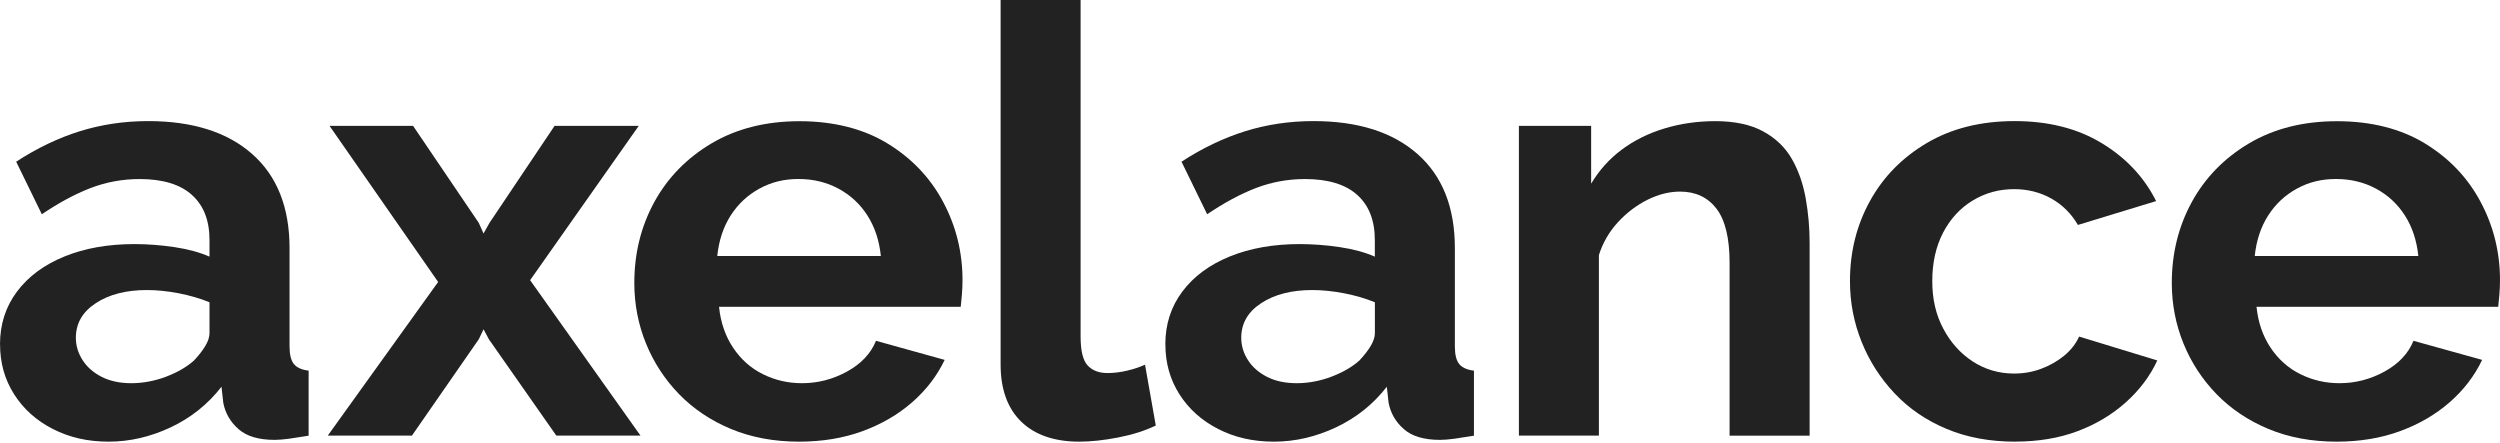
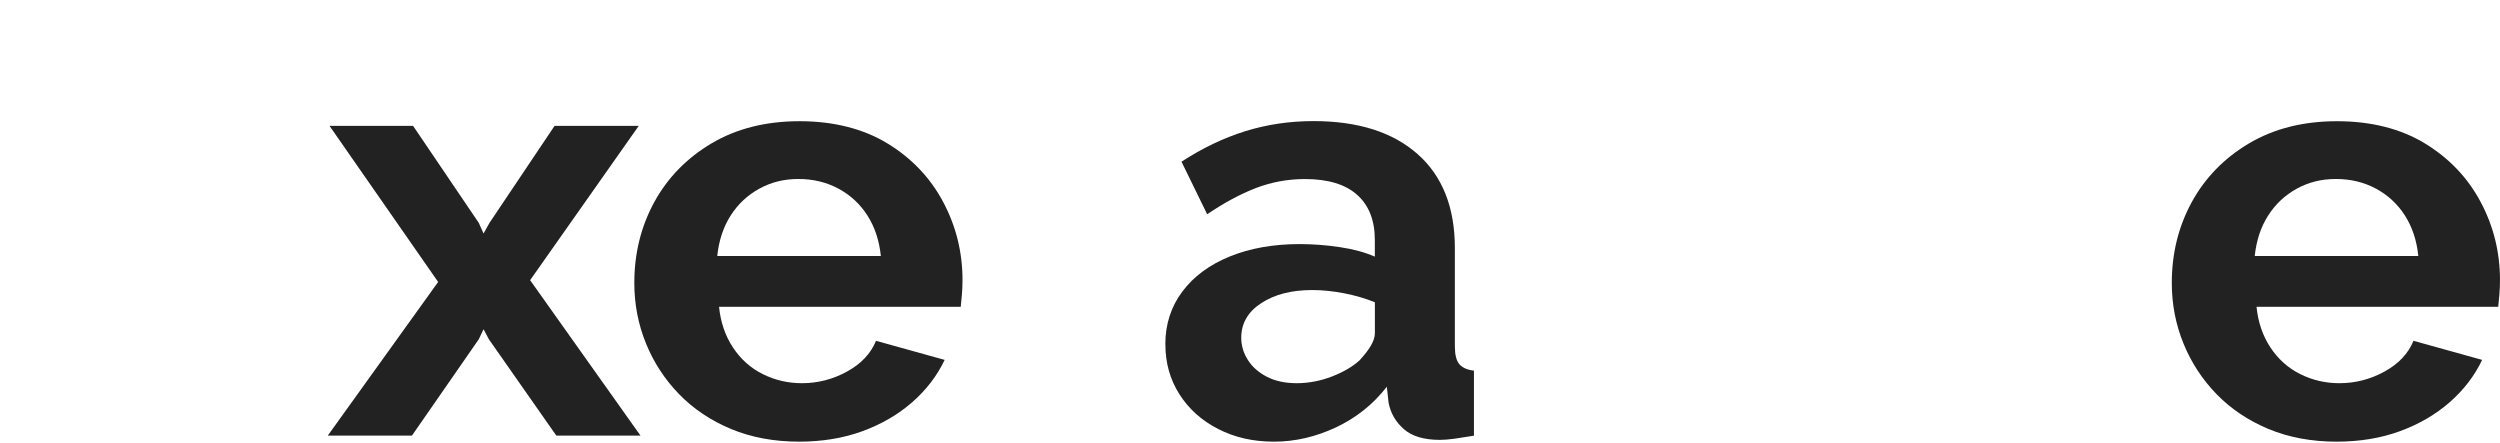
<svg xmlns="http://www.w3.org/2000/svg" width="1920" height="340" viewBox="0 0 1920 340" fill="none">
-   <path d="M0 264.439C0 249.06 4.369 235.523 13.066 223.914C21.762 212.305 33.928 203.309 49.521 196.969C65.114 190.629 82.977 187.459 103.154 187.459C113.221 187.459 123.459 188.23 133.869 189.772C144.236 191.314 153.274 193.756 160.9 197.097V184.332C160.9 169.338 156.402 157.772 147.363 149.676C138.367 141.579 124.958 137.51 107.266 137.51C94.115 137.51 81.606 139.823 69.698 144.364C57.788 148.948 45.237 155.673 32.129 164.541L12.423 124.187C28.316 113.82 44.594 106.024 61.258 100.798C77.922 95.614 95.4 93.001 113.735 93.001C147.963 93.001 174.608 101.44 193.714 118.318C212.819 135.197 222.372 159.272 222.372 190.629V266.11C222.372 272.45 223.529 276.948 225.799 279.689C228.112 282.388 231.839 284.059 237.023 284.658V334.607C231.539 335.507 226.57 336.278 222.115 336.921C217.66 337.52 213.933 337.82 210.892 337.82C198.683 337.82 189.43 335.079 183.175 329.553C176.921 324.069 173.023 317.344 171.481 309.376L170.11 296.996C159.7 310.447 146.72 320.814 131.127 328.182C115.534 335.507 99.641 339.191 83.448 339.191C67.256 339.191 53.248 335.935 40.61 329.467C27.93 322.998 17.992 314.088 10.795 302.736C3.598 291.427 0.043 278.661 0.043 264.482L0 264.439ZM149.419 276.391C152.76 272.835 155.545 269.237 157.687 265.681C159.829 262.126 160.9 258.827 160.9 255.828V232.139C153.574 229.14 145.606 226.87 137.082 225.199C128.514 223.571 120.418 222.757 112.792 222.757C96.9 222.757 83.834 226.099 73.596 232.824C63.357 239.507 58.26 248.375 58.26 259.427C58.26 265.381 59.93 271.036 63.315 276.391C66.656 281.745 71.582 286.072 77.965 289.371C84.391 292.669 92.016 294.297 100.884 294.297C109.751 294.297 119.047 292.583 127.914 289.156C136.782 285.729 143.979 281.488 149.462 276.433L149.419 276.391Z" fill="#222222" />
  <path d="M317.258 96.685L367.679 171.138L371.363 179.32L375.946 171.138L425.895 96.685H490.538L407.132 215.175L491.909 334.565H427.266L375.475 260.584L371.363 252.873L367.679 260.584L316.359 334.565H251.716L336.493 216.546L253.087 96.685H317.258Z" fill="#222222" />
  <path d="M613.697 339.191C594.463 339.191 577.028 335.936 561.435 329.467C545.842 322.956 532.562 314.046 521.553 302.736C510.543 291.384 502.062 278.404 496.107 263.754C490.153 249.103 487.154 233.596 487.154 217.317C487.154 194.656 492.252 173.965 502.49 155.202C512.728 136.482 527.379 121.446 546.485 110.094C565.59 98.784 588.123 93.087 614.083 93.087C640.043 93.087 662.833 98.784 681.467 110.094C700.102 121.446 714.41 136.439 724.305 155.031C734.244 173.623 739.213 193.714 739.213 215.175C739.213 218.817 739.041 222.501 738.742 226.313C738.442 230.083 738.142 233.21 737.842 235.609H552.225C553.424 247.561 557.023 258.013 562.977 266.967C568.932 275.92 576.557 282.731 585.896 287.357C595.191 291.984 605.216 294.297 615.925 294.297C628.134 294.297 639.7 291.299 650.538 285.344C661.376 279.39 668.787 271.507 672.771 261.74L725.505 276.391C719.679 288.6 711.368 299.481 700.53 308.948C689.692 318.415 676.926 325.826 662.276 331.181C647.625 336.536 631.39 339.191 613.697 339.191ZM550.897 196.627H676.498C675.256 184.675 671.829 174.308 666.174 165.483C660.519 156.659 653.108 149.805 643.941 144.878C634.774 139.952 624.535 137.467 613.226 137.467C601.917 137.467 592.193 139.952 583.197 144.878C574.201 149.805 566.833 156.659 561.178 165.483C555.523 174.308 552.096 184.675 550.854 196.627H550.897Z" fill="#222222" />
-   <path d="M768.471 0H829.901V258.442C829.901 269.494 831.743 276.905 835.384 280.76C839.025 284.616 844.08 286.501 850.506 286.501C855.39 286.501 860.444 285.901 865.628 284.659C870.811 283.459 875.395 281.917 879.379 280.075L887.647 326.811C879.379 330.795 869.783 333.837 858.774 335.979C847.764 338.12 837.826 339.191 828.958 339.191C809.724 339.191 794.817 334.051 784.278 323.813C773.74 313.531 768.471 298.924 768.471 279.904V0Z" fill="#222222" />
  <path d="M894.972 264.439C894.972 249.06 899.341 235.523 908.037 223.914C916.733 212.305 928.899 203.309 944.492 196.969C960.085 190.629 977.949 187.459 998.126 187.459C1008.19 187.459 1018.43 188.23 1028.84 189.772C1039.21 191.314 1048.25 193.756 1055.87 197.097V184.332C1055.87 169.338 1051.37 157.772 1042.33 149.676C1033.34 141.579 1019.93 137.51 1002.24 137.51C989.087 137.51 976.578 139.823 964.669 144.364C952.76 148.948 940.209 155.673 927.1 164.541L907.395 124.187C923.288 113.82 939.566 106.024 956.23 100.798C972.894 95.614 990.372 93.001 1008.71 93.001C1042.93 93.001 1069.58 101.44 1088.69 118.318C1107.79 135.197 1117.34 159.272 1117.34 190.629V266.11C1117.34 272.45 1118.5 276.948 1120.77 279.689C1123.08 282.388 1126.81 284.059 1131.99 284.658V334.607C1126.51 335.507 1121.54 336.278 1117.09 336.921C1112.63 337.52 1108.9 337.82 1105.86 337.82C1093.65 337.82 1084.4 335.079 1078.15 329.553C1071.89 324.069 1067.99 317.344 1066.45 309.376L1065.08 296.996C1054.67 310.447 1041.69 320.814 1026.1 328.182C1010.51 335.507 994.613 339.191 978.42 339.191C962.227 339.191 948.219 335.935 935.582 329.467C922.902 322.998 912.964 314.088 905.767 302.736C898.57 291.427 895.014 278.661 895.014 264.482L894.972 264.439ZM1044.43 276.391C1047.77 272.835 1050.56 269.237 1052.7 265.681C1054.84 262.126 1055.91 258.827 1055.91 255.828V232.139C1048.59 229.14 1040.62 226.87 1032.1 225.199C1023.53 223.571 1015.43 222.757 1007.81 222.757C991.914 222.757 978.849 226.099 968.61 232.824C958.372 239.507 953.274 248.375 953.274 259.427C953.274 265.381 954.945 271.036 958.329 276.391C961.671 281.745 966.597 286.072 972.98 289.371C979.405 292.669 987.031 294.297 995.898 294.297C1004.77 294.297 1014.06 292.583 1022.93 289.156C1031.8 285.729 1038.99 281.488 1044.48 276.433L1044.43 276.391Z" fill="#222222" />
-   <path d="M1389.75 334.608H1328.32V201.81C1328.32 182.833 1324.94 168.996 1318.25 160.257C1311.53 151.518 1302.23 147.149 1290.28 147.149C1282.01 147.149 1273.7 149.248 1265.31 153.403C1256.91 157.601 1249.33 163.341 1242.6 170.624C1235.88 177.949 1230.99 186.346 1227.95 195.898V334.565H1166.52V96.686H1222V141.066C1228.12 130.785 1235.92 122.088 1245.39 115.02C1254.85 107.909 1265.78 102.469 1278.16 98.699C1290.54 94.929 1303.6 93.044 1317.35 93.044C1332.3 93.044 1344.64 95.7 1354.24 100.969C1363.88 106.238 1371.2 113.35 1376.26 122.26C1381.31 131.17 1384.82 141.237 1386.79 152.418C1388.77 163.599 1389.79 174.908 1389.79 186.388V334.565L1389.75 334.608Z" fill="#222222" />
-   <path d="M1547.74 339.191C1528.16 339.191 1510.6 335.935 1495.05 329.424C1479.45 322.913 1466.17 313.874 1455.16 302.222C1444.16 290.57 1435.67 277.376 1429.72 262.554C1423.76 247.732 1420.77 232.182 1420.77 215.861C1420.77 193.499 1425.86 173.023 1436.1 154.431C1446.34 135.839 1460.9 120.974 1479.88 109.794C1498.82 98.613 1521.31 93.001 1547.27 93.001C1573.23 93.001 1595.54 98.656 1614.18 109.965C1632.81 121.274 1646.74 136.096 1655.9 154.431L1595.84 172.765C1590.66 163.898 1583.76 157.13 1575.24 152.375C1566.67 147.62 1557.2 145.263 1546.84 145.263C1535.23 145.263 1524.6 148.176 1514.97 154.045C1505.33 159.914 1497.79 168.139 1492.26 178.763C1486.74 189.387 1483.99 201.767 1483.99 215.861C1483.99 229.954 1486.82 241.863 1492.48 252.487C1498.13 263.111 1505.67 271.507 1515.18 277.676C1524.65 283.802 1535.19 286.886 1546.79 286.886C1554.12 286.886 1561.06 285.686 1567.66 283.202C1574.21 280.76 1580.12 277.419 1585.31 273.135C1590.49 268.851 1594.3 263.968 1596.74 258.484L1656.8 276.819C1651.32 288.728 1643.27 299.437 1632.73 308.905C1622.19 318.372 1609.81 325.783 1595.59 331.138C1581.37 336.492 1565.39 339.148 1547.69 339.148L1547.74 339.191Z" fill="#222222" />
  <path d="M1794.48 339.191C1775.25 339.191 1757.82 335.936 1742.22 329.467C1726.63 322.956 1713.35 314.046 1702.34 302.736C1691.33 291.384 1682.85 278.404 1676.89 263.754C1670.94 249.103 1667.94 233.596 1667.94 217.317C1667.94 194.656 1673.04 173.965 1683.28 155.202C1693.52 136.482 1708.17 121.446 1727.27 110.094C1746.38 98.784 1768.91 93.087 1794.87 93.087C1820.83 93.087 1843.62 98.784 1862.25 110.094C1880.89 121.446 1895.2 136.439 1905.09 155.031C1915.03 173.623 1920 193.714 1920 215.175C1920 218.817 1919.83 222.501 1919.53 226.313C1919.23 230.083 1918.93 233.21 1918.63 235.609H1733.01C1734.21 247.561 1737.81 258.013 1743.76 266.967C1749.72 275.92 1757.34 282.731 1766.68 287.357C1775.98 291.984 1786 294.297 1796.71 294.297C1808.92 294.297 1820.49 291.299 1831.33 285.344C1842.16 279.39 1849.57 271.507 1853.56 261.74L1906.29 276.391C1900.47 288.6 1892.16 299.481 1881.32 308.948C1870.48 318.415 1857.71 325.826 1843.06 331.181C1828.41 336.536 1812.18 339.191 1794.48 339.191ZM1731.68 196.627H1857.28C1856.04 184.675 1852.62 174.308 1846.96 165.483C1841.31 156.659 1833.9 149.805 1824.73 144.878C1815.56 139.952 1805.32 137.467 1794.01 137.467C1782.7 137.467 1772.98 139.952 1763.98 144.878C1754.99 149.805 1747.62 156.659 1741.97 165.483C1736.31 174.308 1732.88 184.675 1731.64 196.627H1731.68Z" fill="#222222" />
</svg>